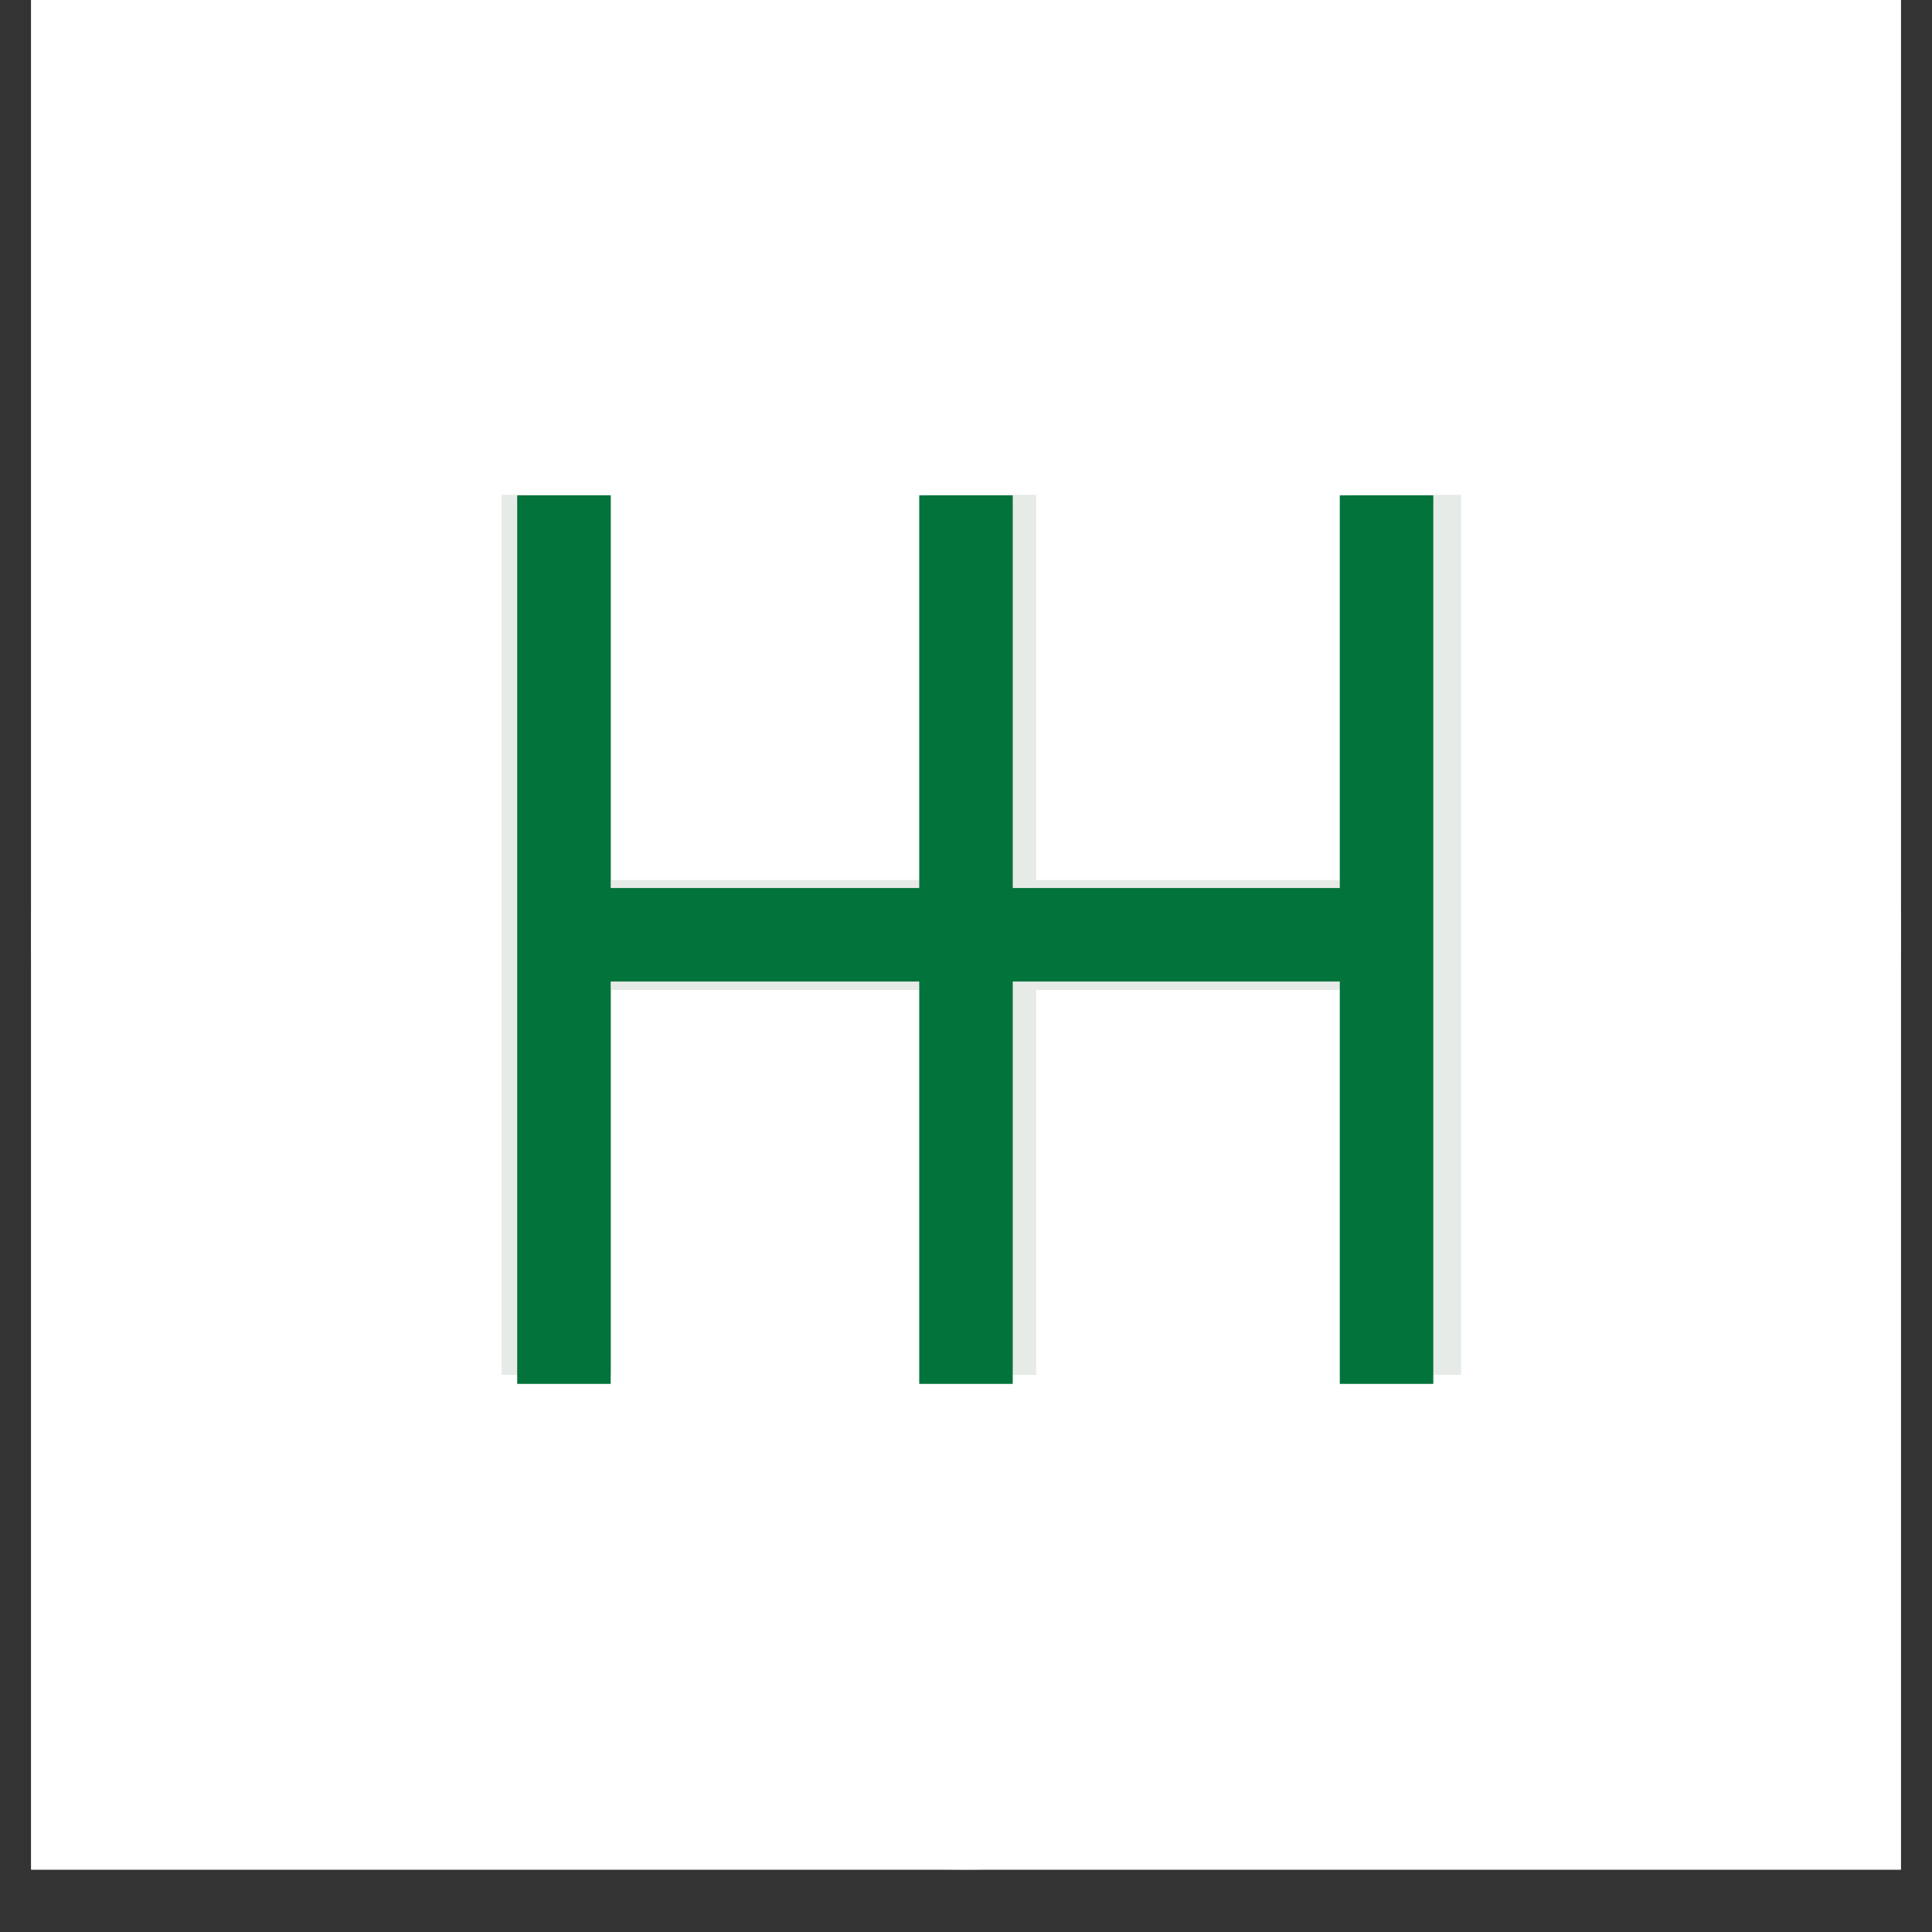
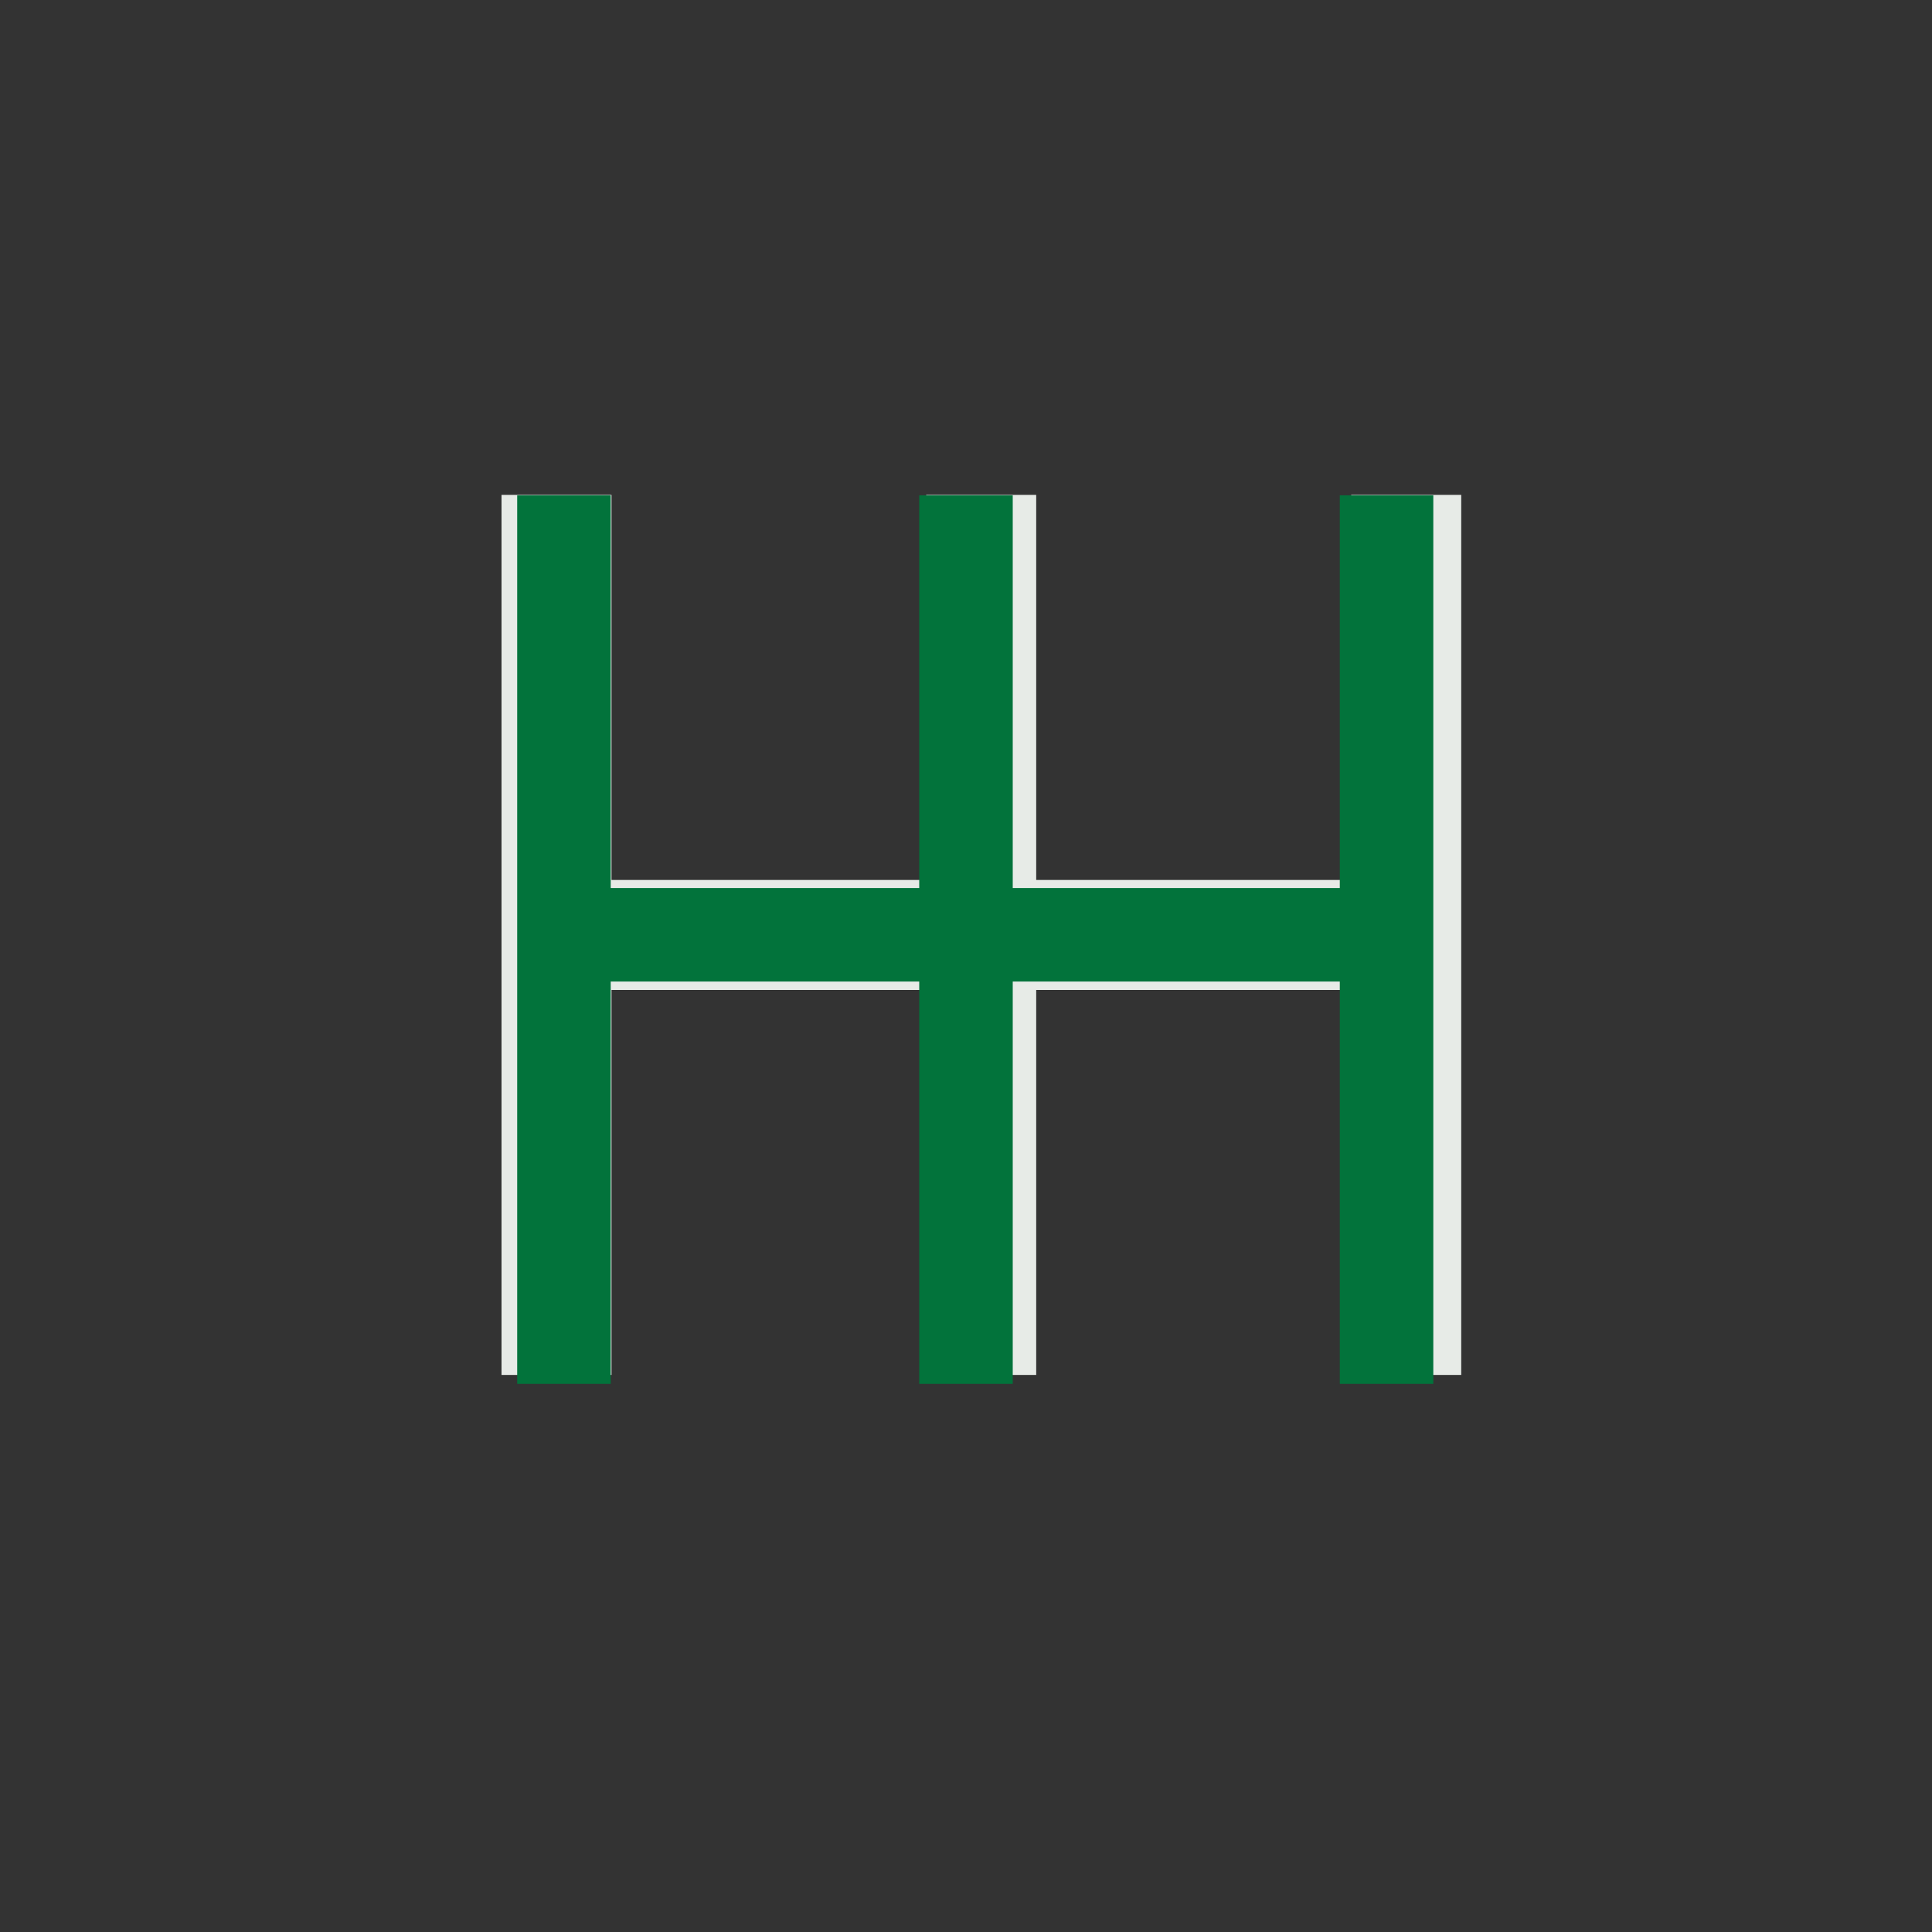
<svg xmlns="http://www.w3.org/2000/svg" width="40" zoomAndPan="magnify" viewBox="0 0 30 30" height="40" preserveAspectRatio="xMidYMid meet">
  <rect x="0" y="0" width="30" height="30" fill="#333333" stroke="none" />
  <defs>
    <clipPath id="3b8d9f74e0">
-       <path d="M 0.484 0 L 29.516 0 L 29.516 29.031 L 0.484 29.031 Z M 0.484 0 " />
-     </clipPath>
+       </clipPath>
  </defs>
  <g id="3df672d12e">
    <g clip-rule="nonzero" clip-path="url(#3b8d9f74e0)">
-       <path style=" stroke:none;fill-rule:nonzero;fill:#ffffff;fill-opacity:1;" d="M 0.484 0 L 29.516 0 L 29.516 29.031 L 0.484 29.031 Z M 0.484 0 " />
      <path style=" stroke:none;fill-rule:nonzero;fill:#ffffff;fill-opacity:1;" d="M 0.484 0 L 29.516 0 L 29.516 29.031 L 0.484 29.031 Z M 0.484 0 " />
      <path style=" stroke:none;fill-rule:nonzero;fill:#ffffff;fill-opacity:1;" d="M 15 0 C 15.953 0 16.898 0.094 17.832 0.277 C 18.766 0.465 19.676 0.738 20.555 1.105 C 21.438 1.469 22.273 1.918 23.066 2.445 C 23.855 2.977 24.59 3.578 25.266 4.25 C 25.938 4.926 26.539 5.66 27.07 6.453 C 27.598 7.242 28.047 8.082 28.41 8.961 C 28.777 9.84 29.051 10.75 29.238 11.684 C 29.422 12.617 29.516 13.562 29.516 14.516 C 29.516 15.469 29.422 16.414 29.238 17.348 C 29.051 18.281 28.777 19.191 28.41 20.07 C 28.047 20.953 27.598 21.789 27.07 22.582 C 26.539 23.375 25.938 24.105 25.266 24.781 C 24.59 25.453 23.855 26.055 23.066 26.586 C 22.273 27.117 21.438 27.562 20.555 27.926 C 19.676 28.293 18.766 28.566 17.832 28.754 C 16.898 28.938 15.953 29.031 15 29.031 C 14.047 29.031 13.102 28.938 12.168 28.754 C 11.234 28.566 10.324 28.293 9.445 27.926 C 8.562 27.562 7.727 27.117 6.934 26.586 C 6.145 26.055 5.41 25.453 4.734 24.781 C 4.062 24.105 3.461 23.375 2.93 22.582 C 2.402 21.789 1.953 20.953 1.59 20.07 C 1.223 19.191 0.949 18.281 0.762 17.348 C 0.578 16.414 0.484 15.469 0.484 14.516 C 0.484 13.562 0.578 12.617 0.762 11.684 C 0.949 10.75 1.223 9.84 1.59 8.961 C 1.953 8.082 2.402 7.242 2.93 6.453 C 3.461 5.66 4.062 4.926 4.734 4.25 C 5.41 3.578 6.145 2.977 6.934 2.445 C 7.727 1.918 8.562 1.469 9.445 1.105 C 10.324 0.738 11.234 0.465 12.168 0.277 C 13.102 0.094 14.047 0 15 0 Z M 15 0 " />
    </g>
    <path style="fill:none;stroke-width:1;stroke-linecap:butt;stroke-linejoin:miter;stroke:#e7ebe7;stroke-opacity:1;stroke-miterlimit:4;" d="M 4.776 4.499 L 4.776 12.5 M 8.637 4.499 L 8.637 12.5 M 12.501 4.499 L 12.501 12.5 M 12.501 8.5 L 4.499 8.5 " transform="matrix(1.708,0,0,1.708,0.484,0)" />
    <path style="fill:none;stroke-width:2;stroke-linecap:butt;stroke-linejoin:miter;stroke:#02733b;stroke-opacity:1;stroke-miterlimit:4;" d="M -0.002 1 L 19.002 1 " transform="matrix(0,0.726,-0.726,0,9.483,7.693)" />
    <path style="fill:none;stroke-width:2;stroke-linecap:butt;stroke-linejoin:miter;stroke:#02733b;stroke-opacity:1;stroke-miterlimit:4;" d="M -0.002 0.999 L 19.002 0.999 " transform="matrix(0,0.726,-0.726,0,15.725,7.693)" />
    <path style="fill:none;stroke-width:2;stroke-linecap:butt;stroke-linejoin:miter;stroke:#02733b;stroke-opacity:1;stroke-miterlimit:4;" d="M -0.002 1.001 L 19.002 1.001 " transform="matrix(0,0.726,-0.726,0,22.257,7.693)" />
    <path style="fill:none;stroke-width:2;stroke-linecap:butt;stroke-linejoin:miter;stroke:#02733b;stroke-opacity:1;stroke-miterlimit:4;" d="M 0 1.001 L 19.004 1.001 " transform="matrix(-0.726,0,0,-0.726,21.895,15.242)" />
  </g>
</svg>